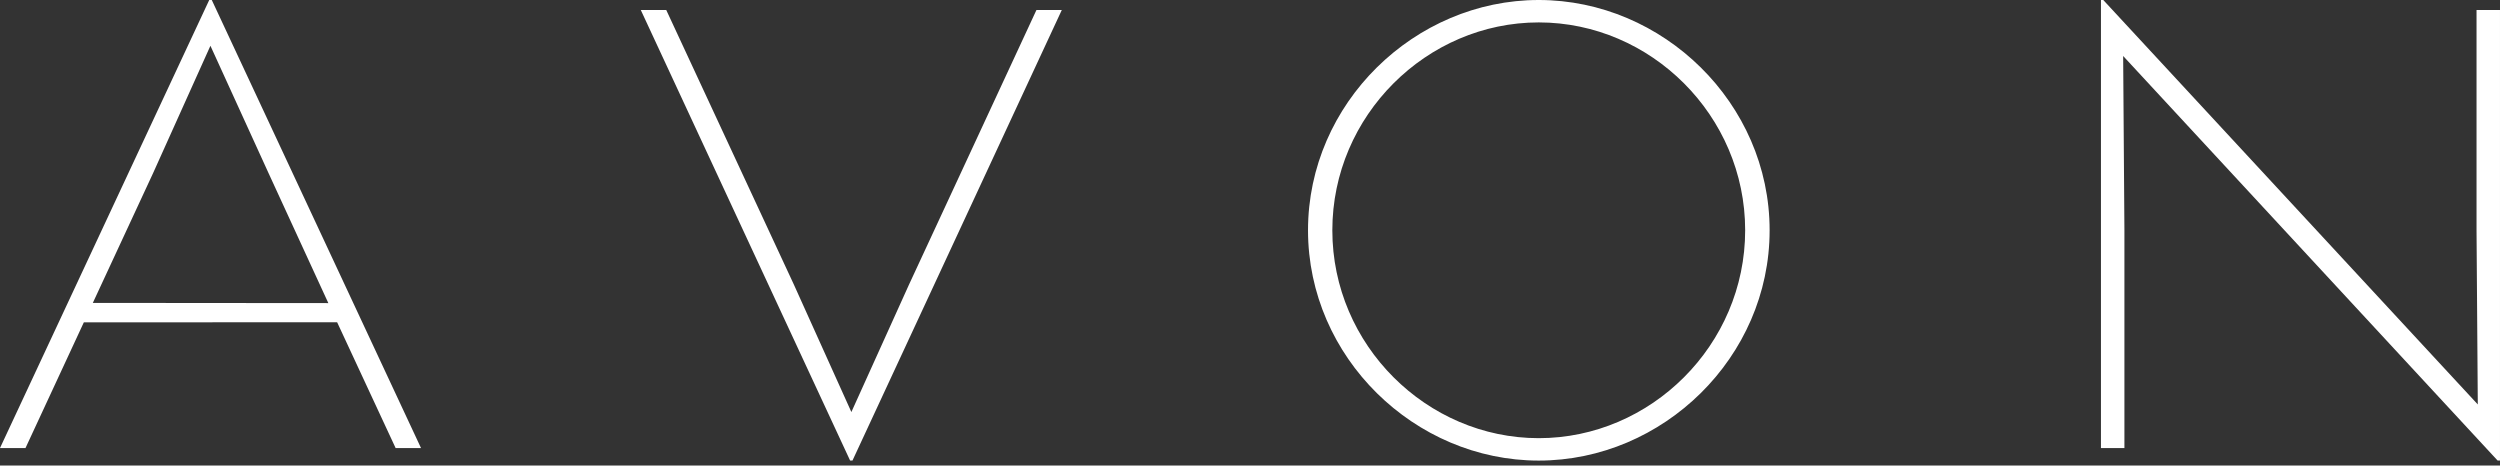
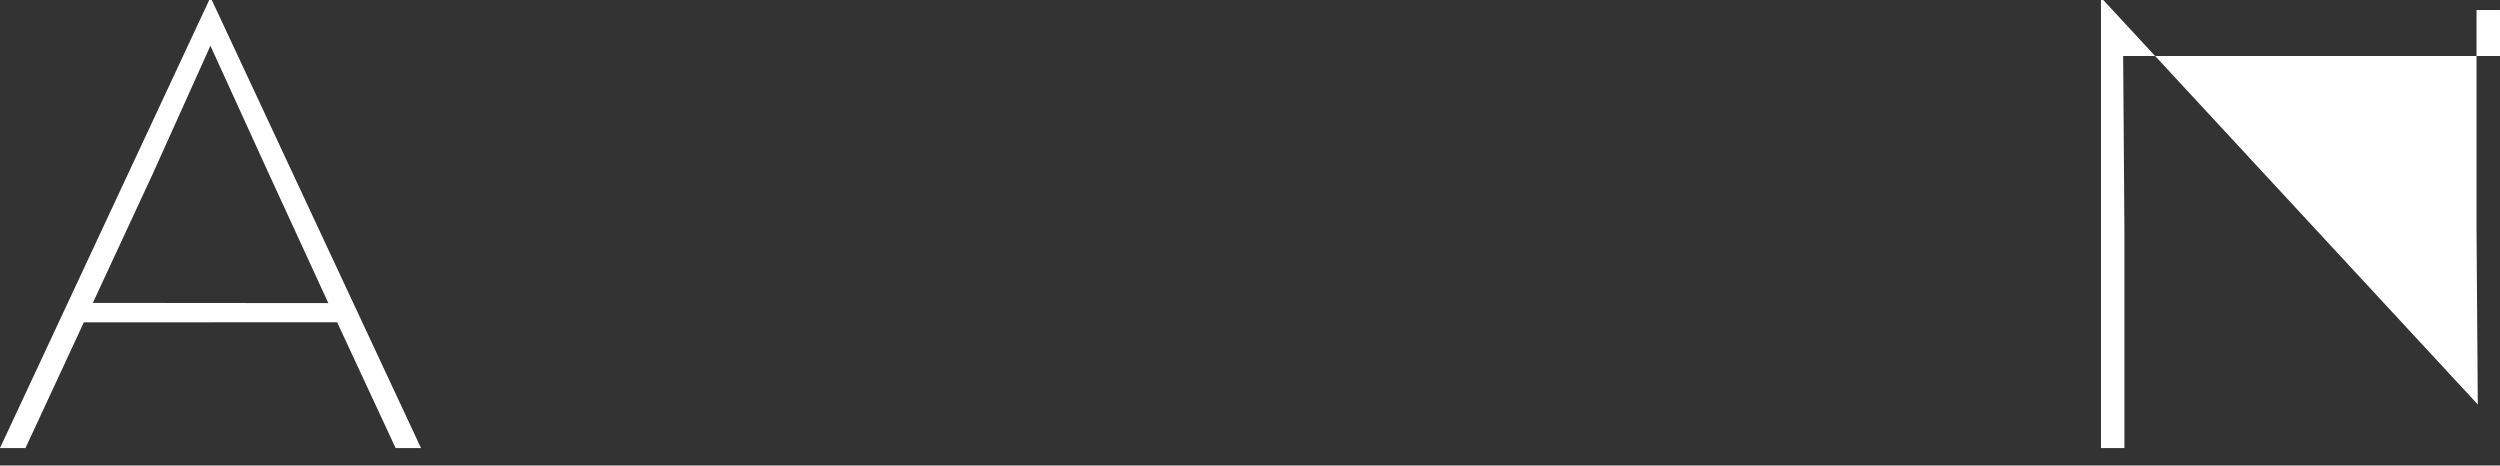
<svg xmlns="http://www.w3.org/2000/svg" width="290" height="54" viewBox="0 0 290 54" fill="none">
  <rect x="0" y="0" width="290" height="54" fill="#333333" stroke="none" />
-   <path d="M154.551 26.712C154.551 13.398 165.509 2.6 178.495 2.6C191.492 2.6 202.439 13.398 202.439 26.712C202.439 40.037 191.492 50.827 178.495 50.827C165.509 50.827 154.551 40.037 154.551 26.712ZM178.495 0C164.102 0 151.73 11.96 151.73 26.712C151.73 41.467 164.102 53.428 178.495 53.428C192.899 53.428 205.276 41.467 205.276 26.712C205.276 11.96 192.899 0 178.495 0Z" fill="white" />
-   <path d="M77.284 1.159H74.33L98.613 53.425H98.887L123.17 1.159H120.228L105.435 33.034L98.759 47.797L92.1 33.034L77.284 1.159Z" fill="white" />
-   <path d="M243.711 51.974H246.432V26.712L246.286 6.496L289.725 53.425H289.999V1.159H287.278V26.712L287.424 46.917L243.979 0H243.711V51.974Z" fill="white" />
+   <path d="M243.711 51.974H246.432V26.712L246.286 6.496H289.999V1.159H287.278V26.712L287.424 46.917L243.979 0H243.711V51.974Z" fill="white" />
  <path d="M10.768 35.137L17.755 20.09L24.409 5.309L31.168 20.121L38.087 35.16L10.768 35.137V35.137ZM24.567 0.002H24.27L0 51.972H2.958L9.725 37.393L39.107 37.381L45.891 51.972H48.836L24.567 0.002V0.002Z" fill="white" />
</svg>